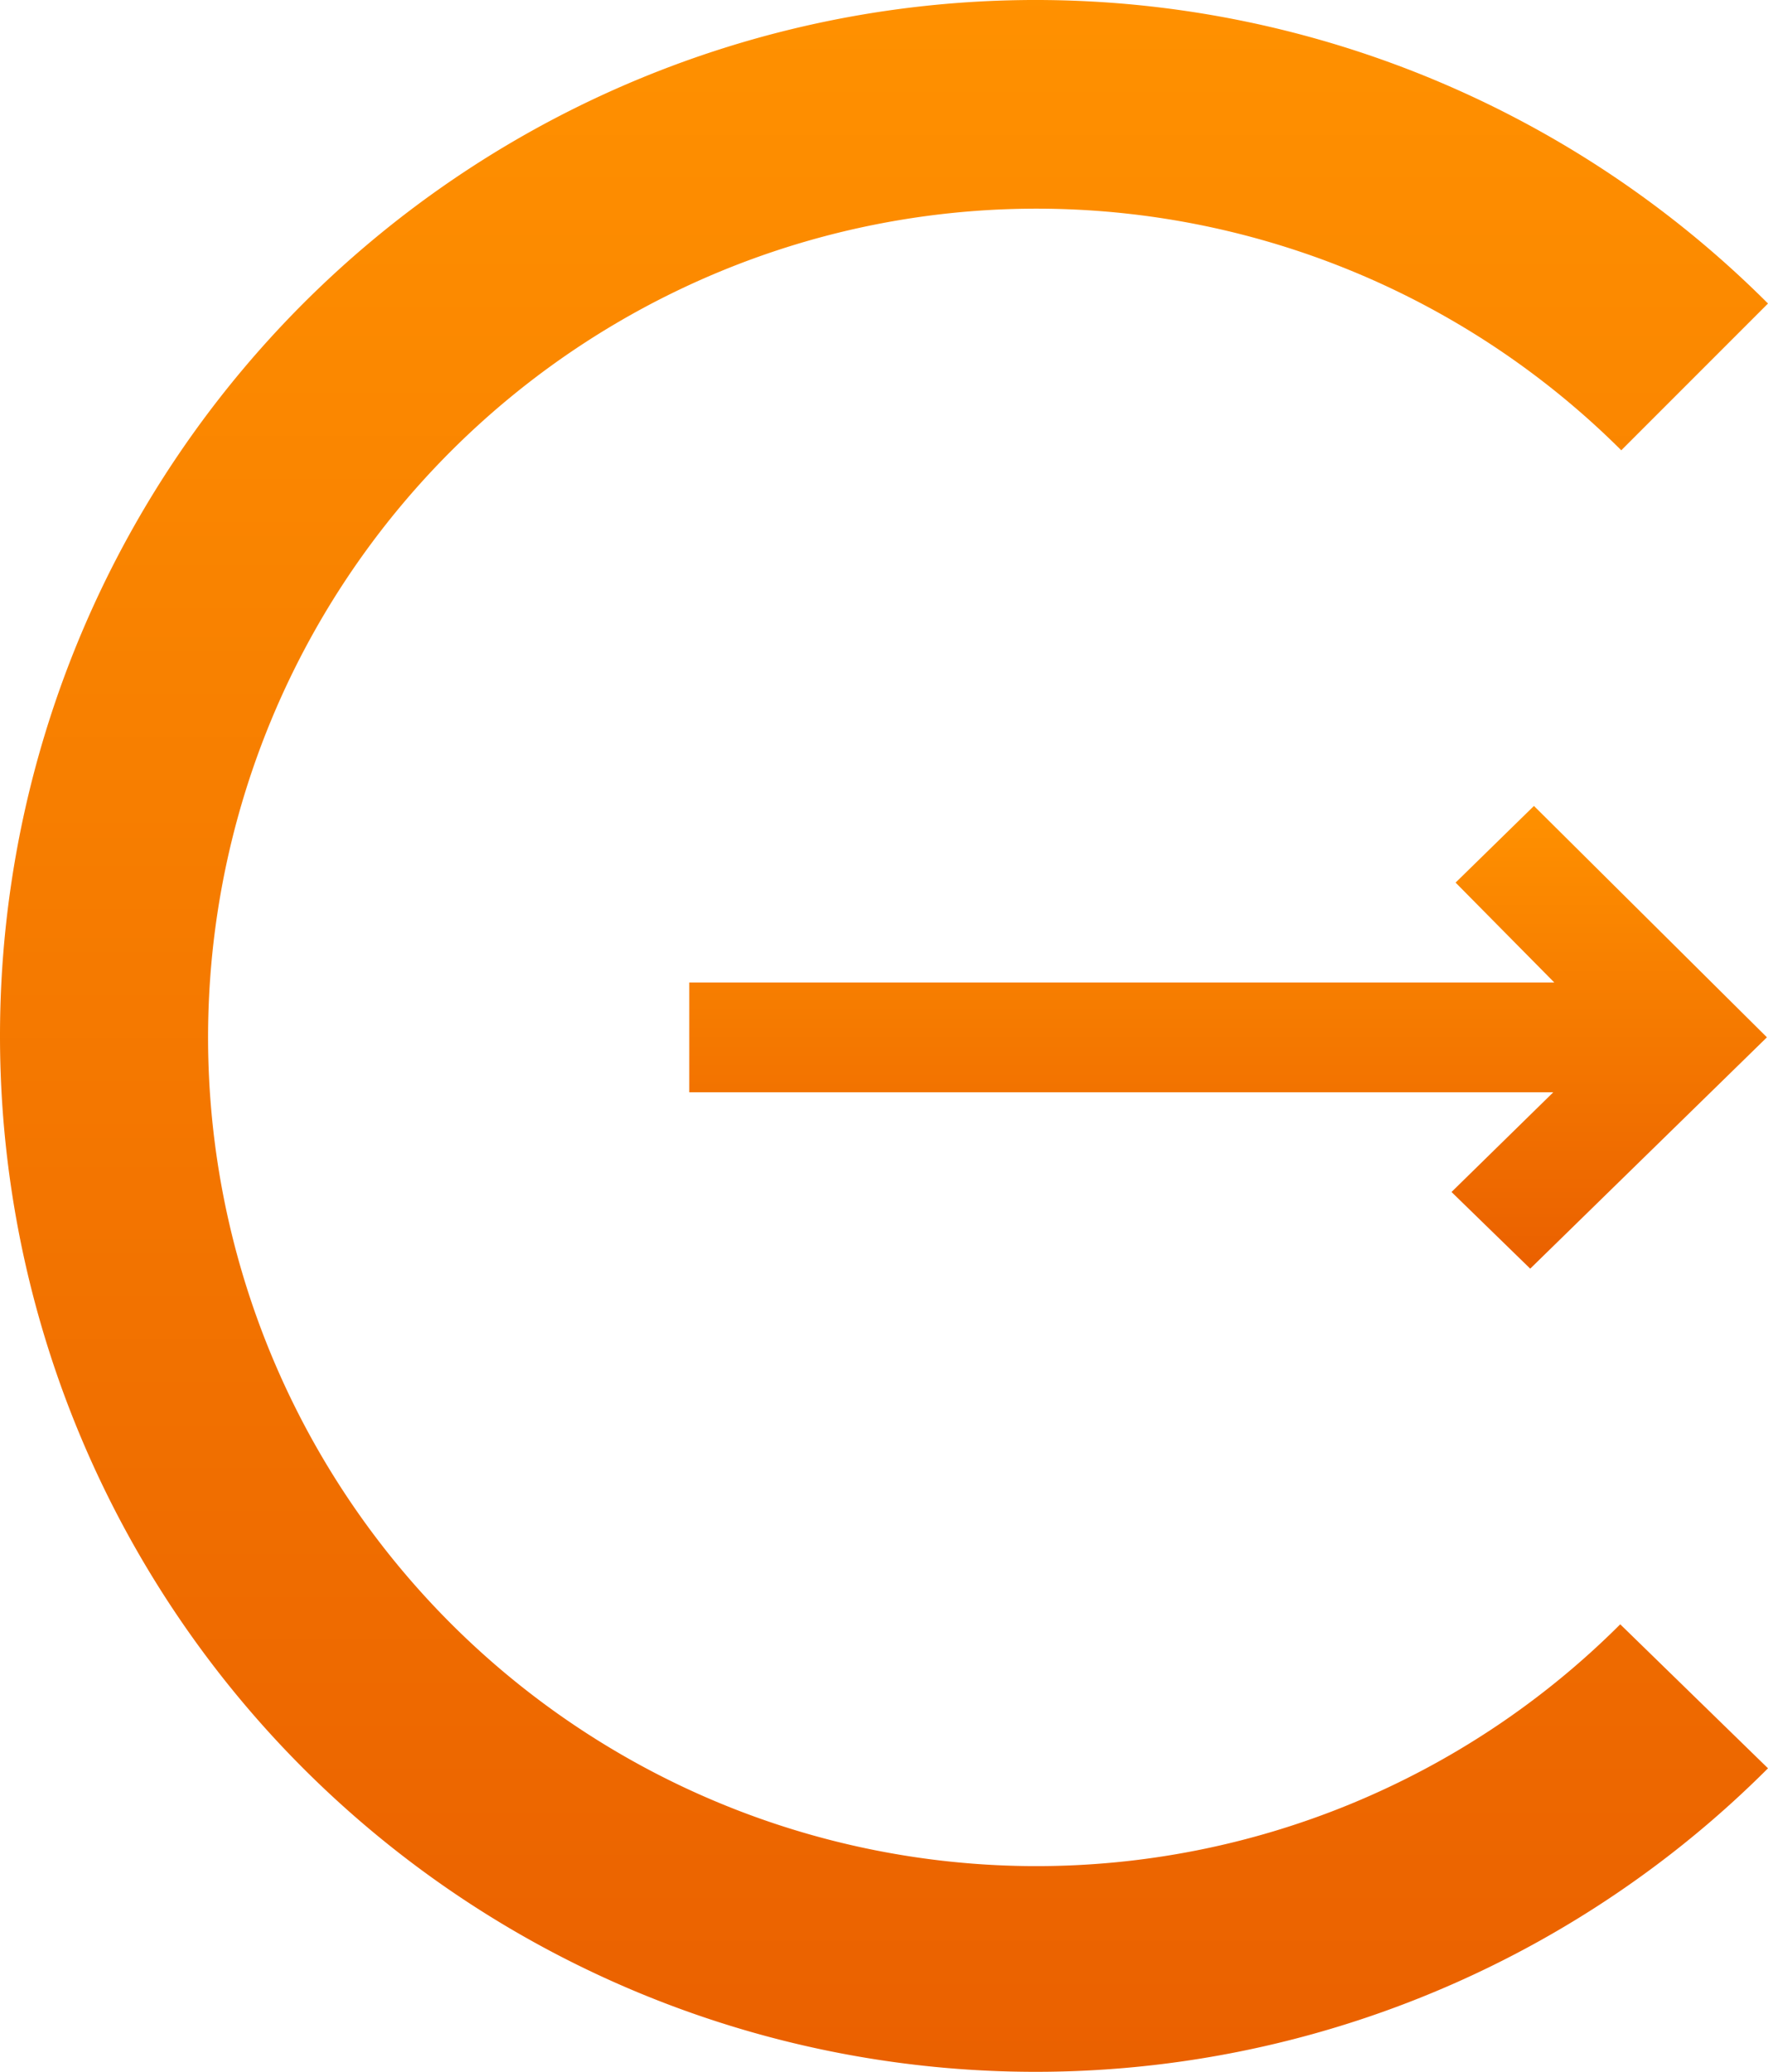
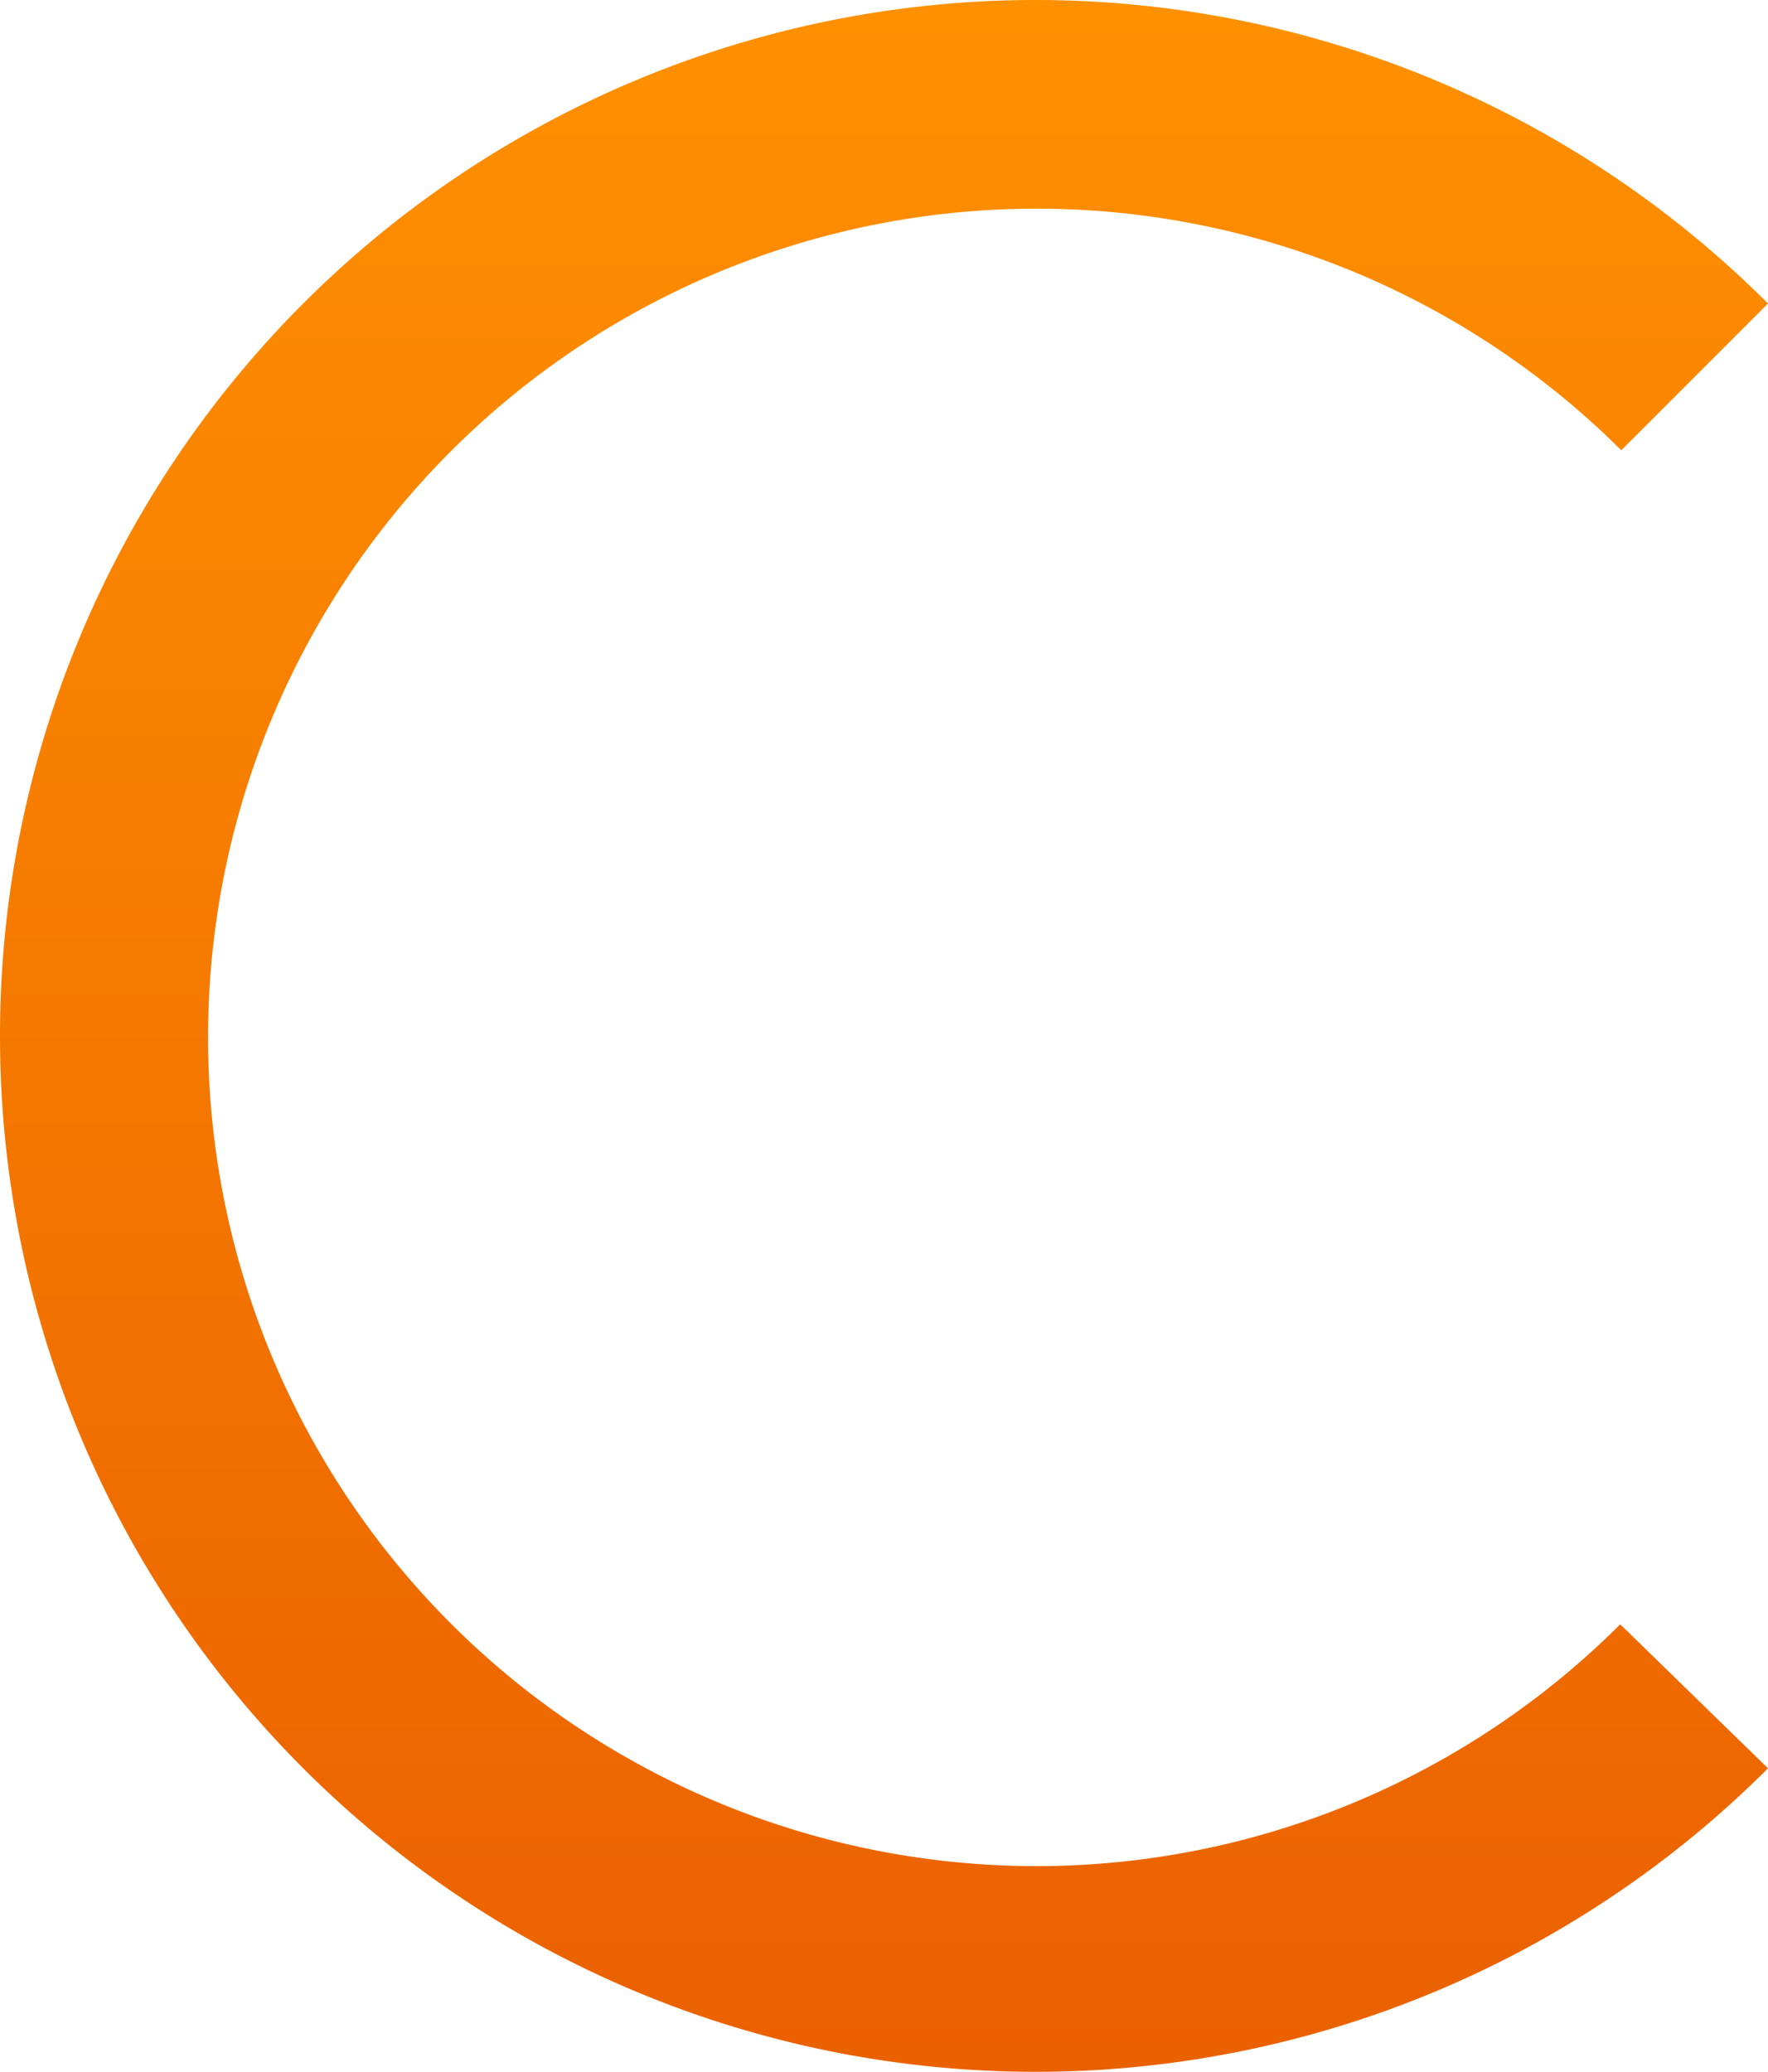
<svg xmlns="http://www.w3.org/2000/svg" xmlns:xlink="http://www.w3.org/1999/xlink" width="47.802" height="56" viewBox="0 0 47.802 56">
  <defs>
    <style>.a{fill:url(#a);}.b{fill:url(#b);}</style>
    <linearGradient id="a" x1="0.499" y1="1.001" x2="0.499" y2="0.001" gradientUnits="objectBoundingBox">
      <stop offset="0" stop-color="#ea6000" />
      <stop offset="1" stop-color="#ff9100" />
    </linearGradient>
    <linearGradient id="b" x1="0.5" y1="1" x2="0.5" y2="0" xlink:href="#a" />
  </defs>
  <g transform="translate(-4.424 0.04)">
-     <path class="a" d="M32.392,50.4A22.4,22.4,0,1,1,48.259,12.131l3.967-3.967a28,28,0,1,0,0,39.592l-3.995-3.892A22.335,22.335,0,0,1,32.392,50.4Z" transform="translate(0 0)" />
-     <path class="b" d="M47.229,23.3,45.11,25.372l2.669,2.7H24.39v2.968H47.751L45,33.735l2.128,2.072,6.4-6.253Z" transform="translate(-1.331 -1.556)" />
+     <path class="a" d="M32.392,50.4A22.4,22.4,0,1,1,48.259,12.131l3.967-3.967a28,28,0,1,0,0,39.592l-3.995-3.892A22.335,22.335,0,0,1,32.392,50.4" transform="translate(0 0)" />
  </g>
</svg>